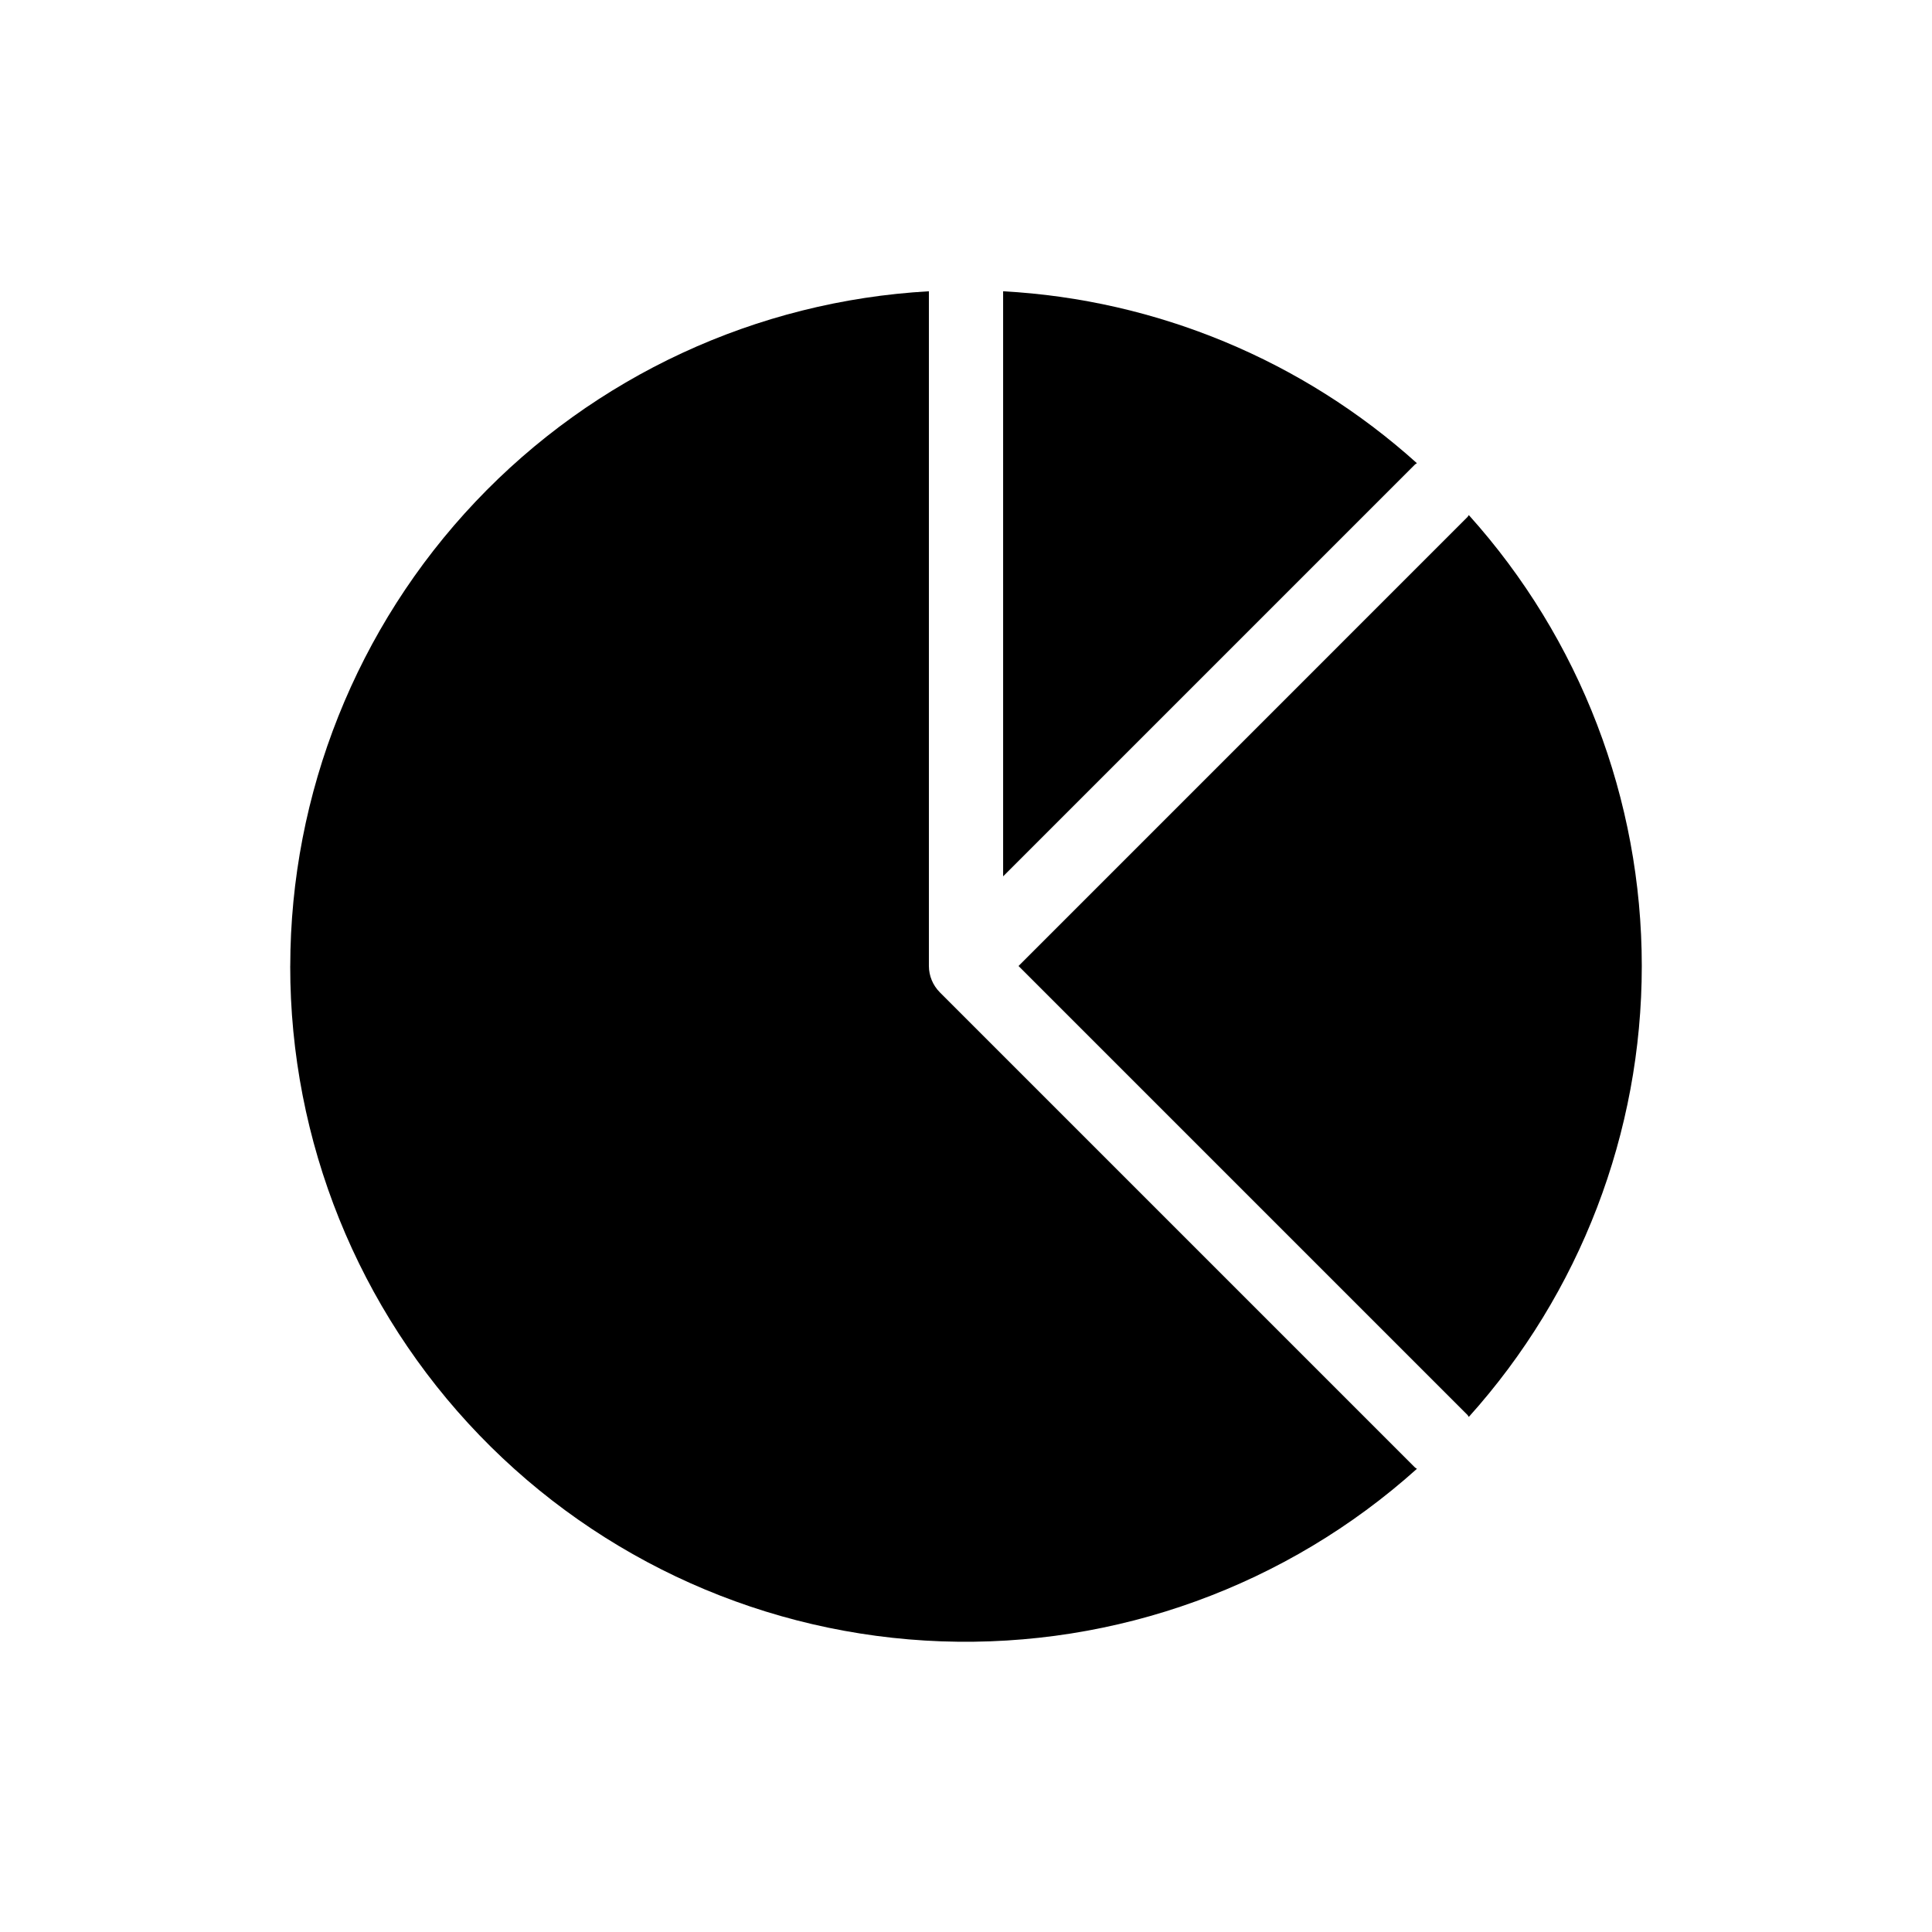
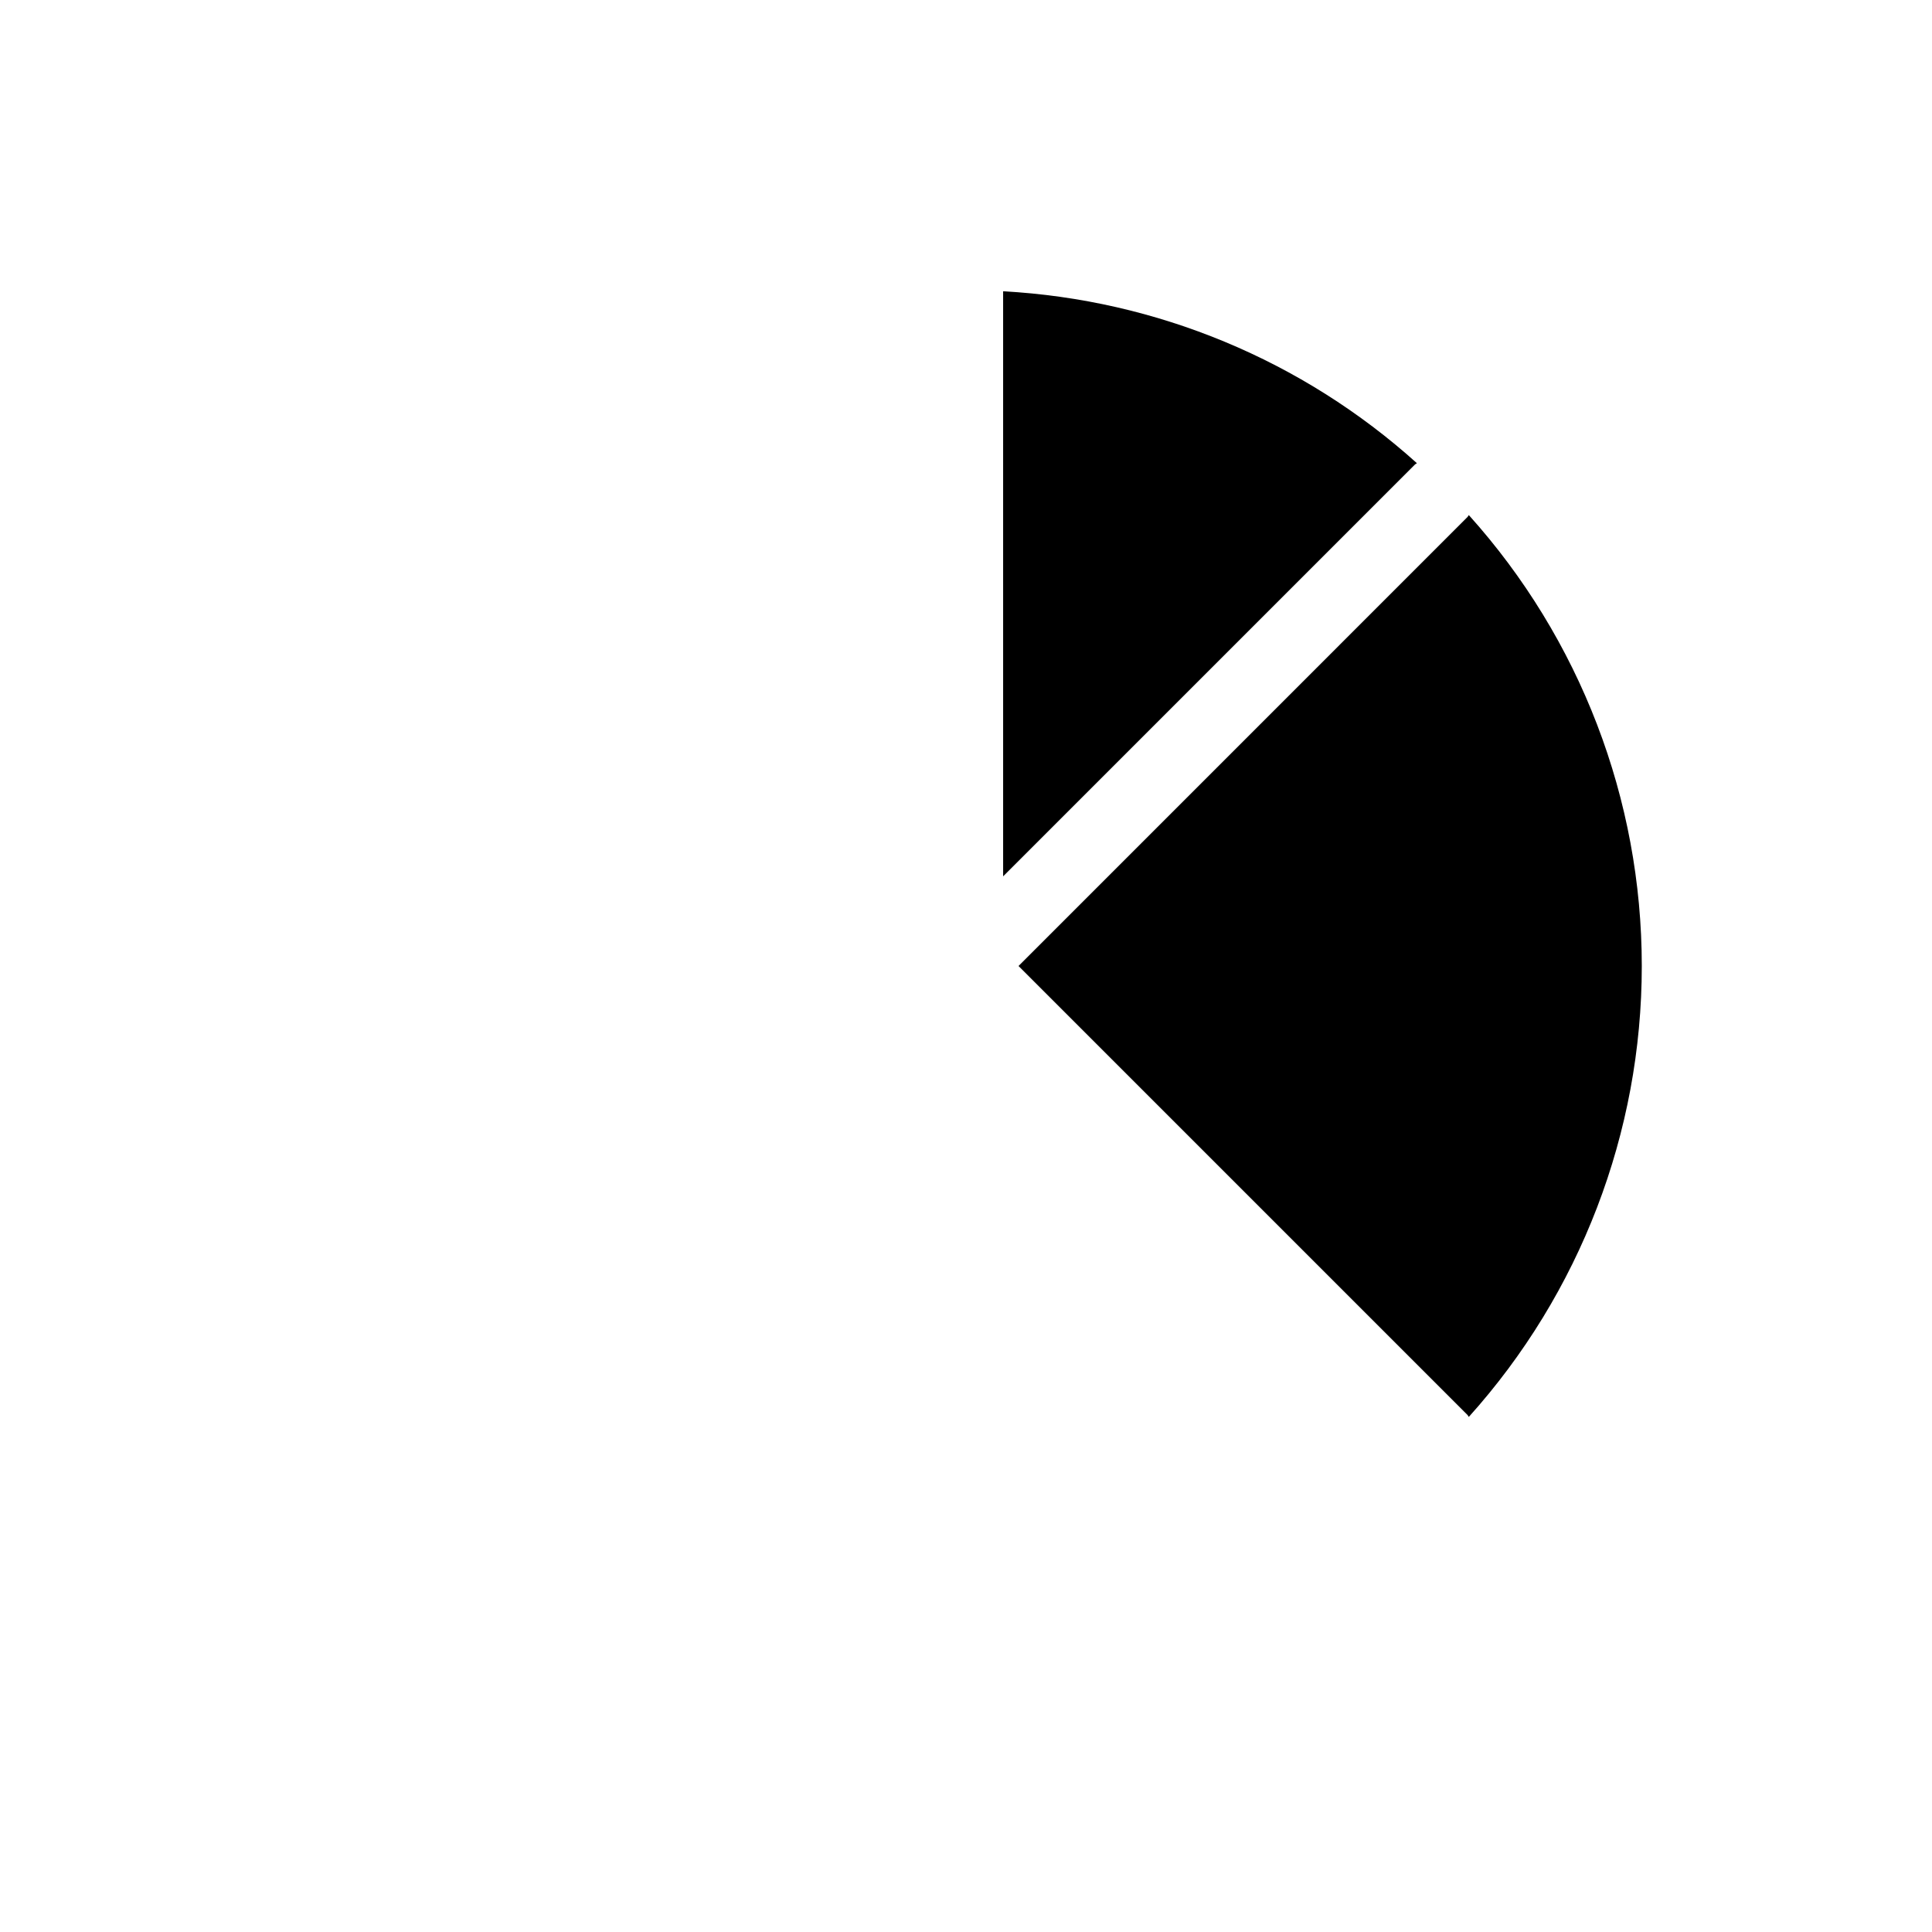
<svg xmlns="http://www.w3.org/2000/svg" fill="#000000" width="800px" height="800px" version="1.1" viewBox="144 144 512 512">
  <g>
    <path d="m532.91 281-118.99 119 118.99 118.99c0.148 0.148 0.199 0.352 0.336 0.508h0.004c29.512-32.805 45.84-75.375 45.84-119.5 0-44.129-16.328-86.695-45.84-119.5-0.141 0.156-0.188 0.359-0.34 0.508z" />
-     <path d="m220.91 400c-0.031 46.375 17.945 90.953 50.133 124.34 32.191 33.383 76.082 52.973 122.43 54.633s91.531-14.734 126.03-45.727c-0.156-0.137-0.359-0.188-0.508-0.336l-125.95-125.95h0.004c-1.84-1.852-2.875-4.352-2.883-6.957v-178.81c-45.707 2.566-88.699 22.52-120.16 55.766-31.469 33.242-49.031 77.266-49.086 123.04z" />
    <path d="m409.84 376.24 109.15-109.15c0.148-0.148 0.352-0.199 0.508-0.336-30.277-27.27-68.977-43.348-109.66-45.562z" />
  </g>
</svg>